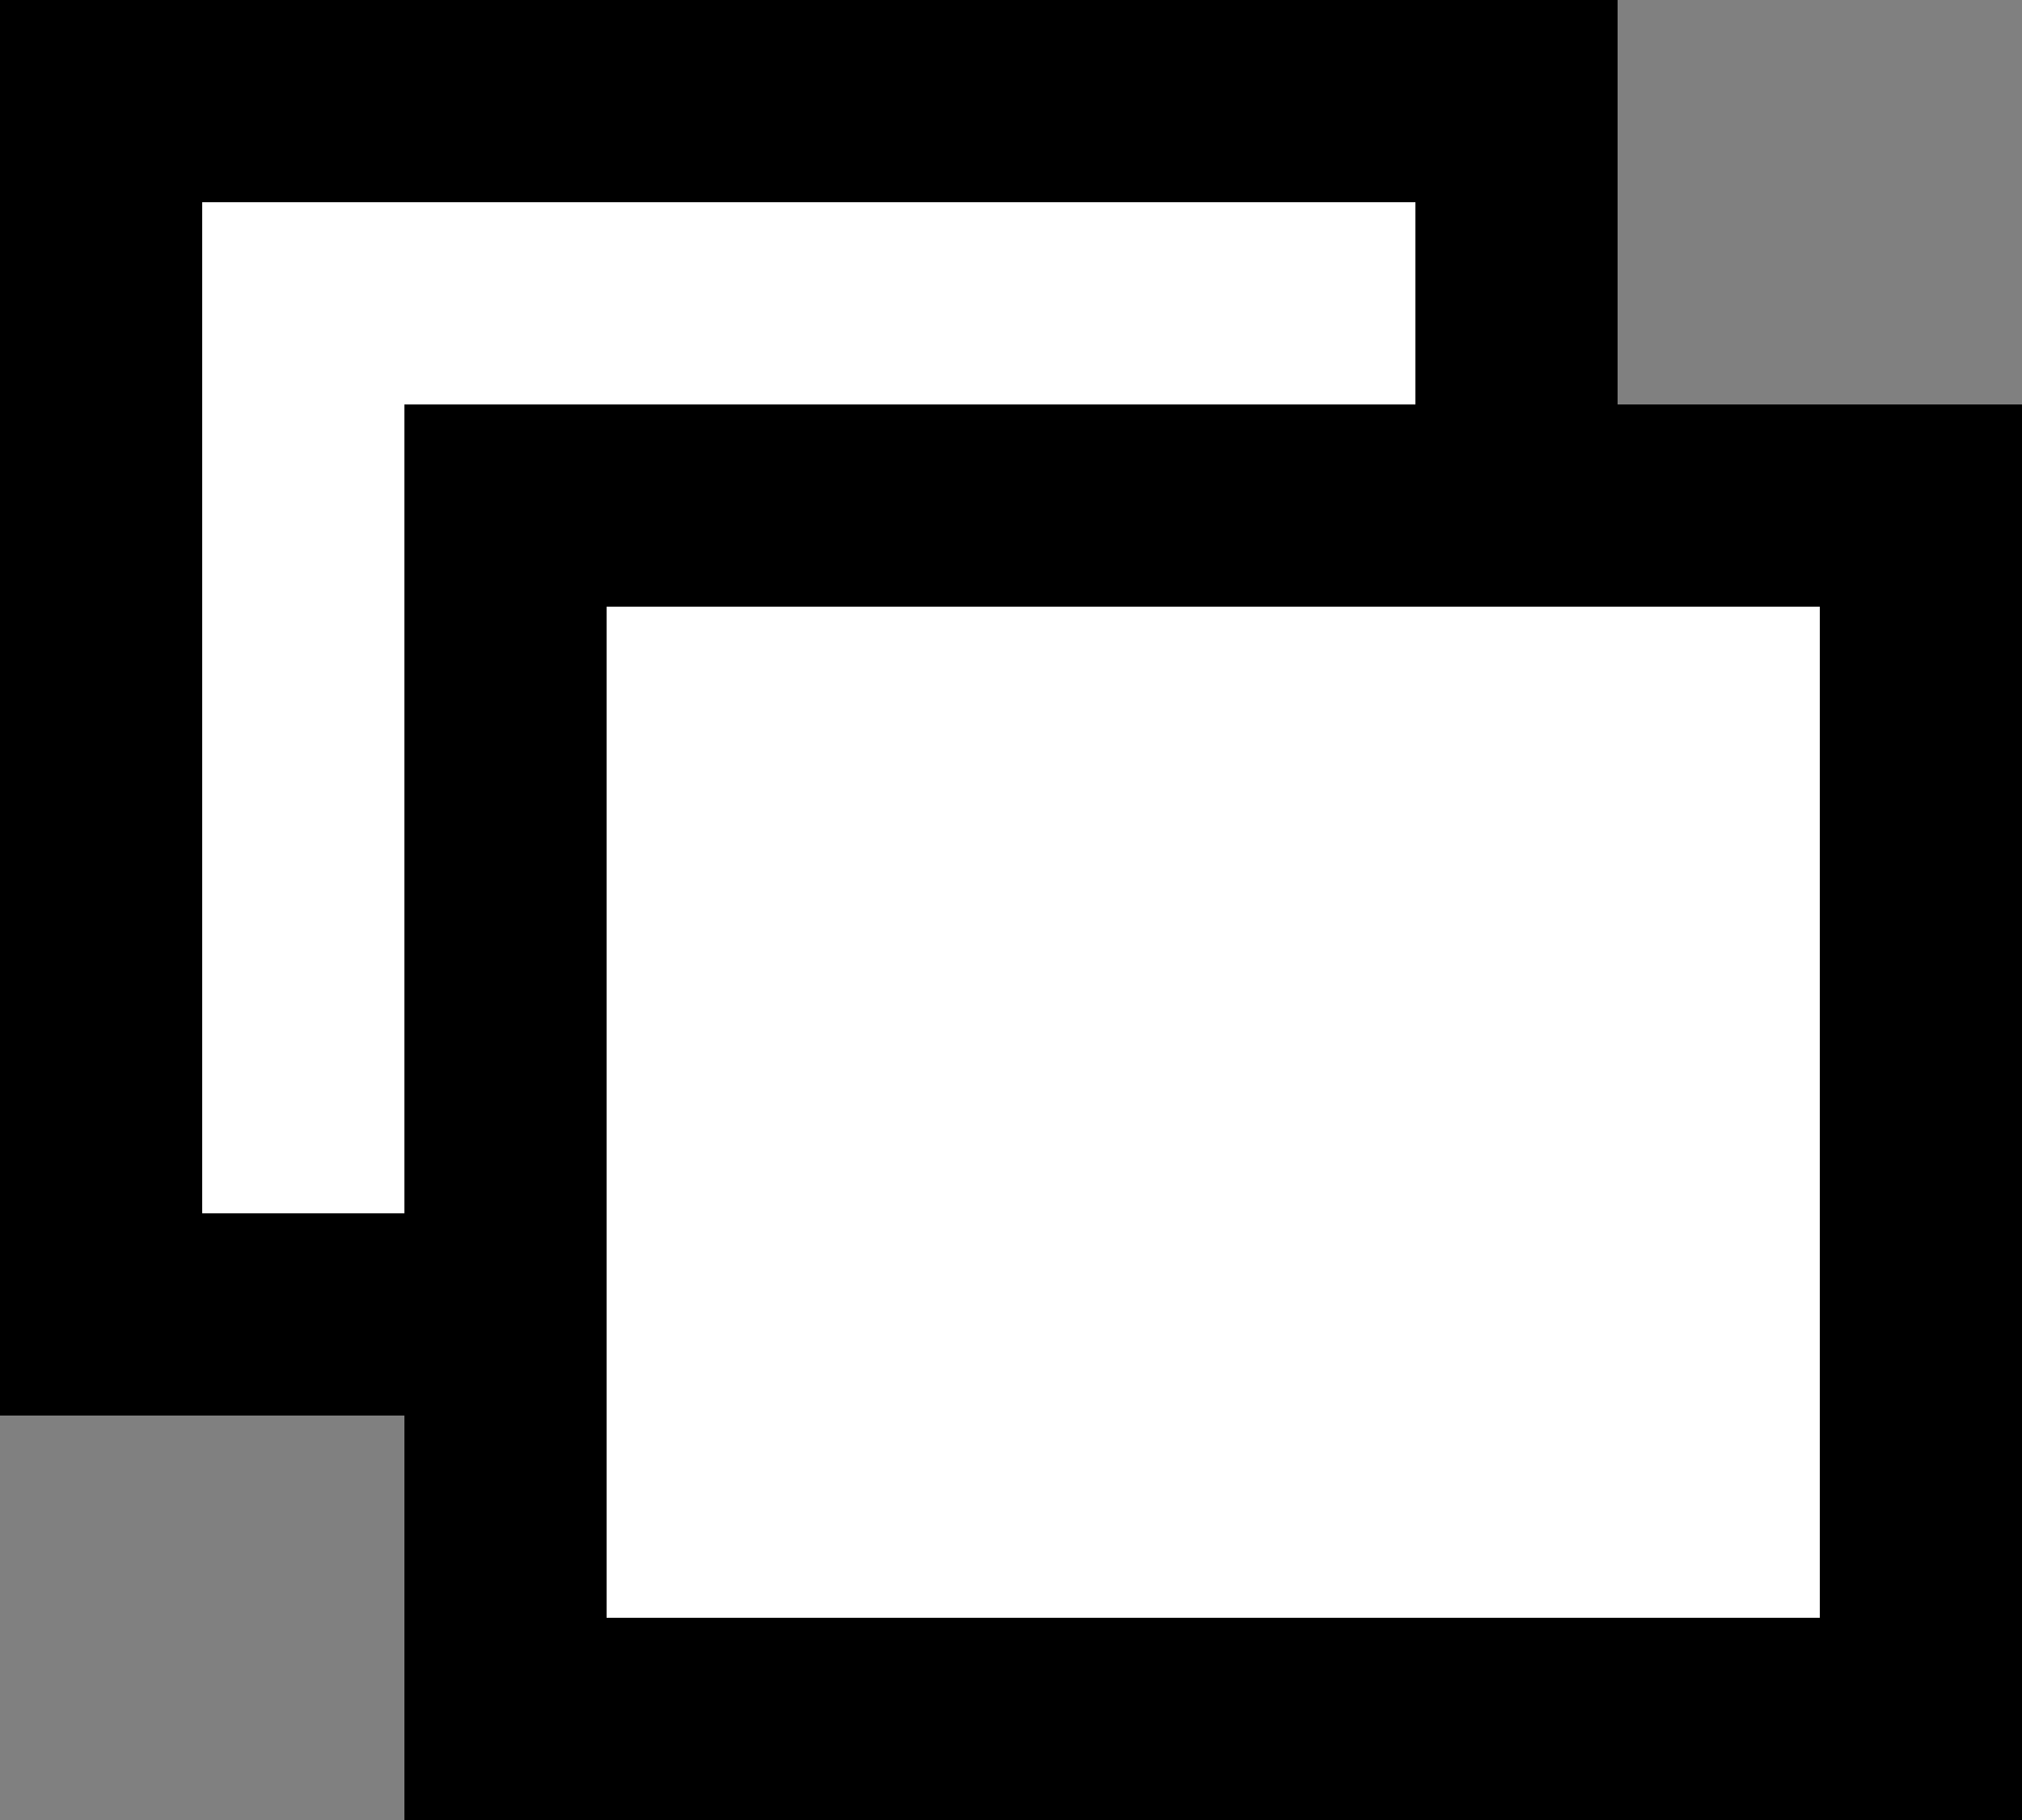
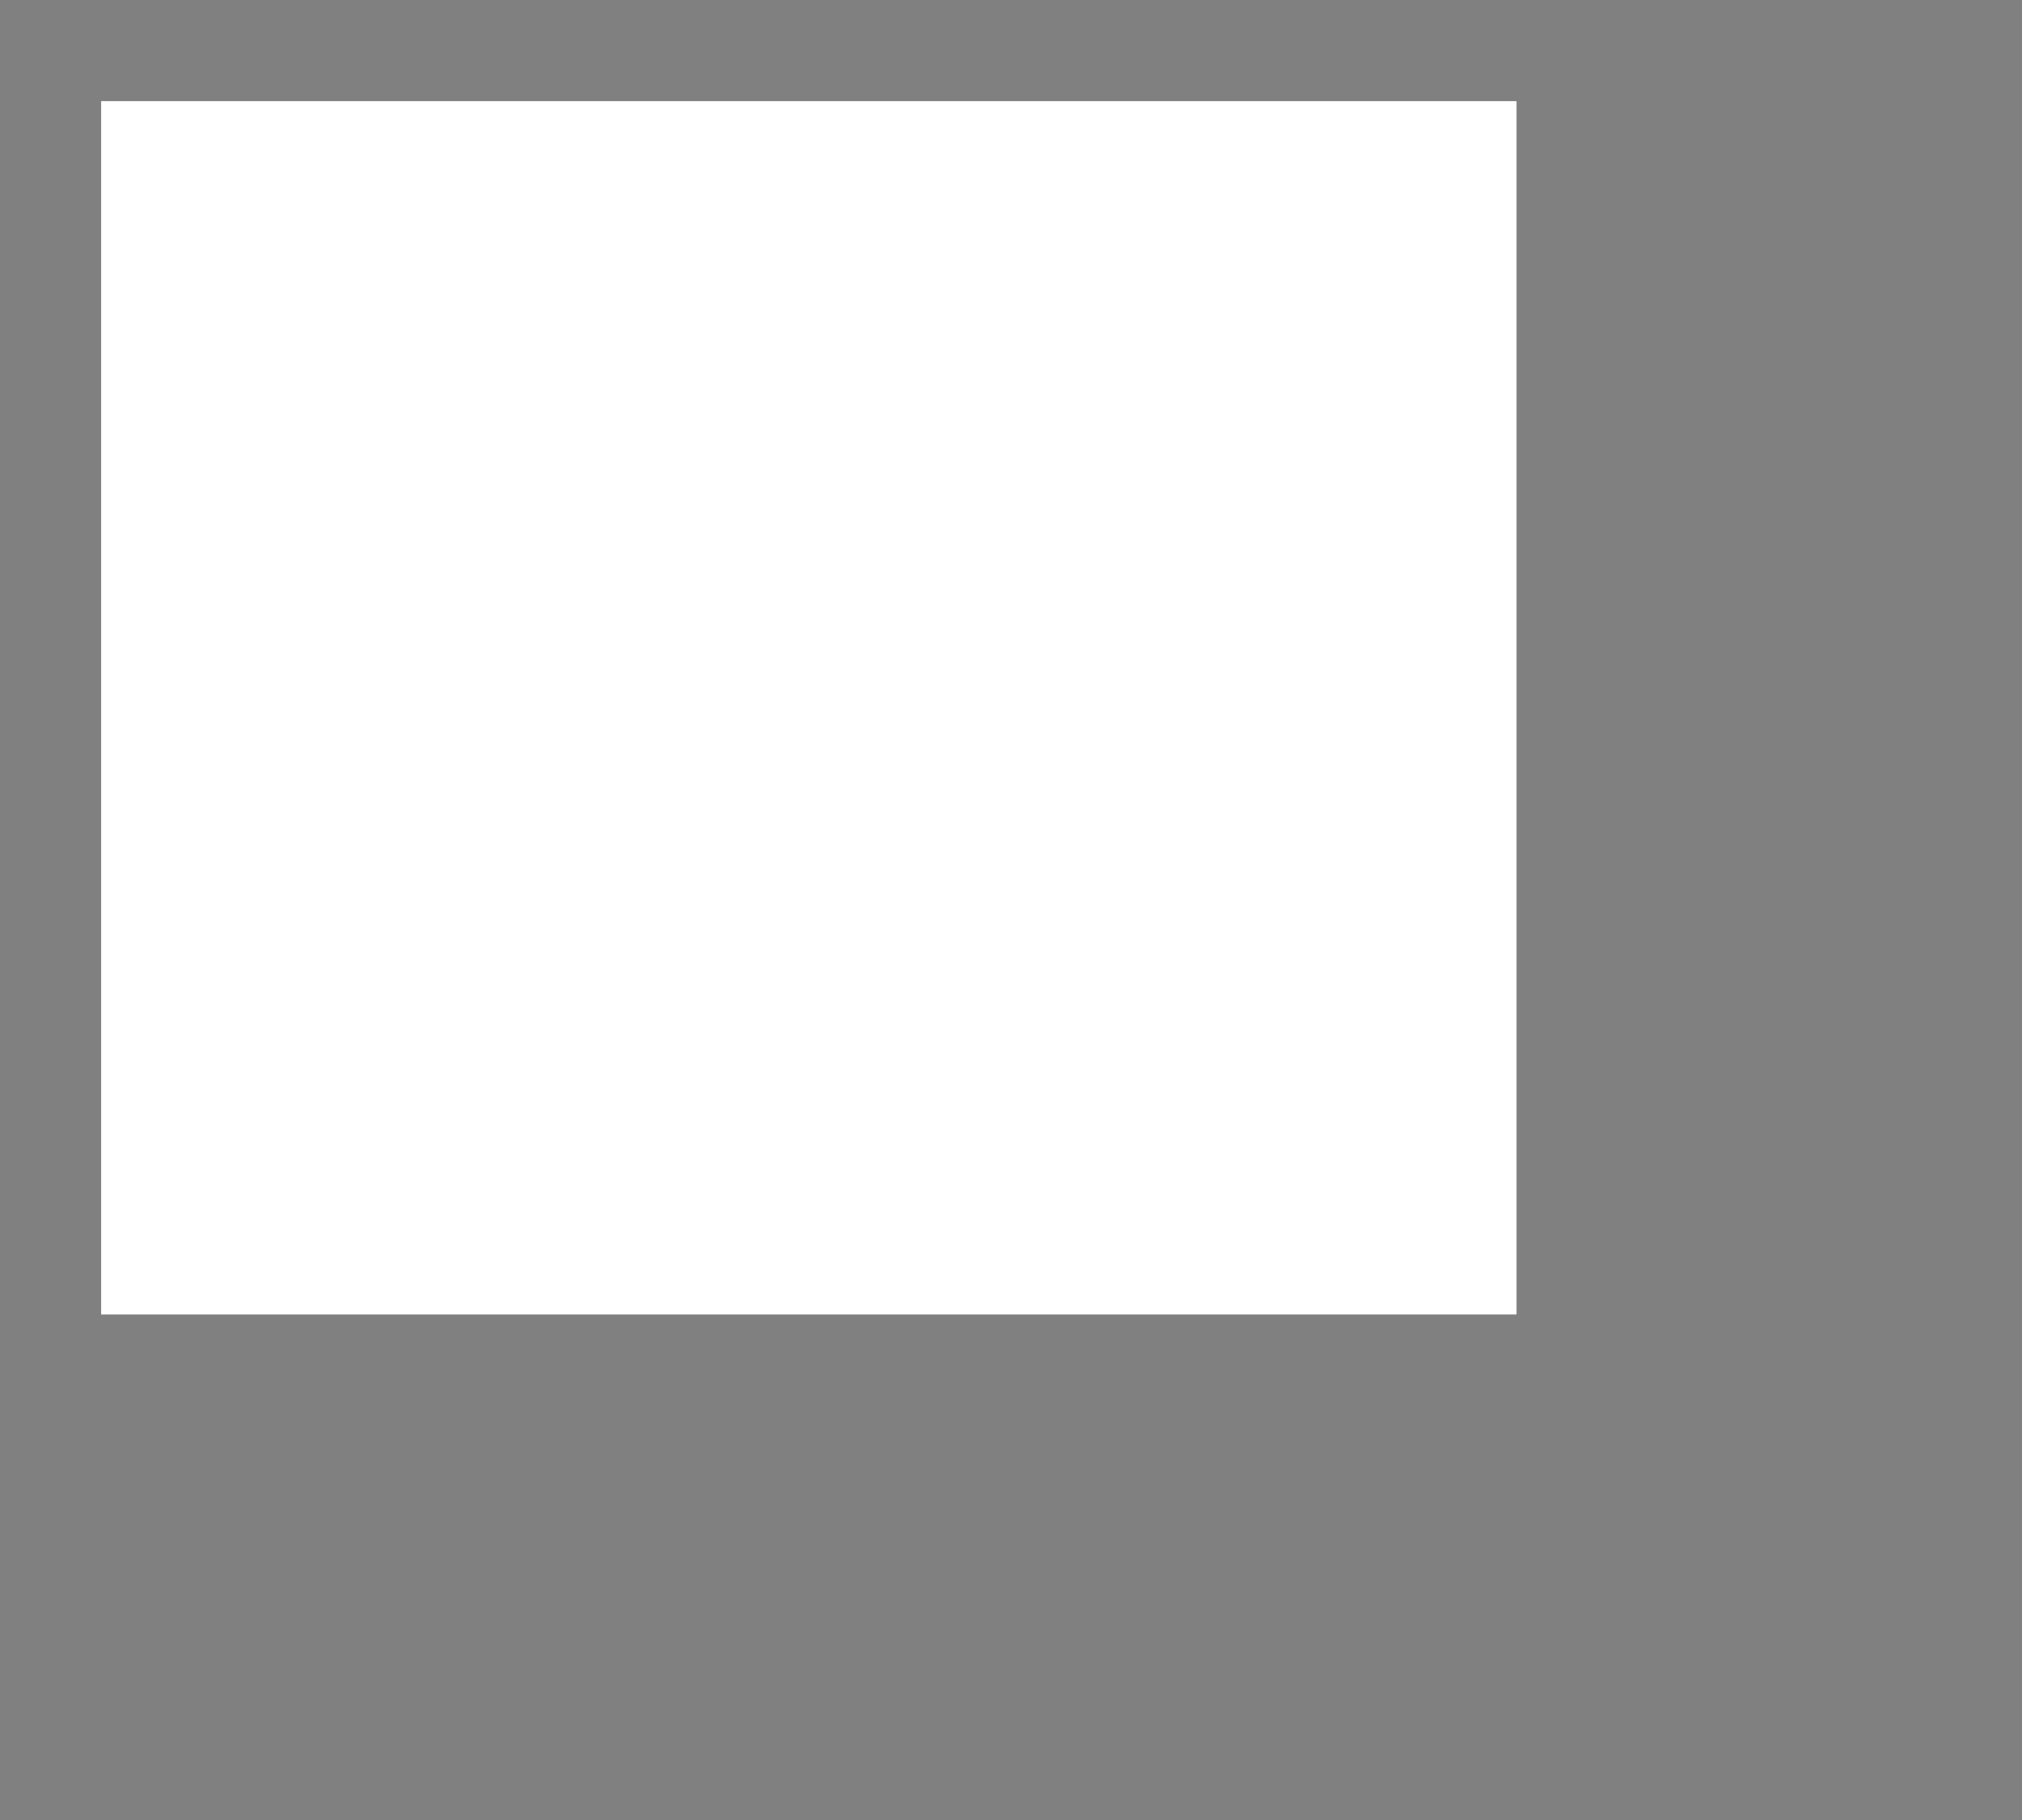
<svg xmlns="http://www.w3.org/2000/svg" width="10" height="9" viewBox="0 0 10 9">
  <rect x="0" y="0" width="10" height="9" fill="#808080" stroke="none" />
  <defs>
    <style>.cls-1{fill:#fff;}</style>
  </defs>
  <g id="レイヤー_2" data-name="レイヤー 2">
    <g id="フッター">
      <rect class="cls-1" x="0.5" y="0.5" width="7" height="6" />
-       <path d="M7,1V6H1V1H7M8,0H0V7H8V0Z" />
-       <rect class="cls-1" x="2.5" y="2.5" width="7" height="6" />
-       <path d="M9,3V8H3V3H9m1-1H2V9h8V2Z" />
    </g>
  </g>
</svg>